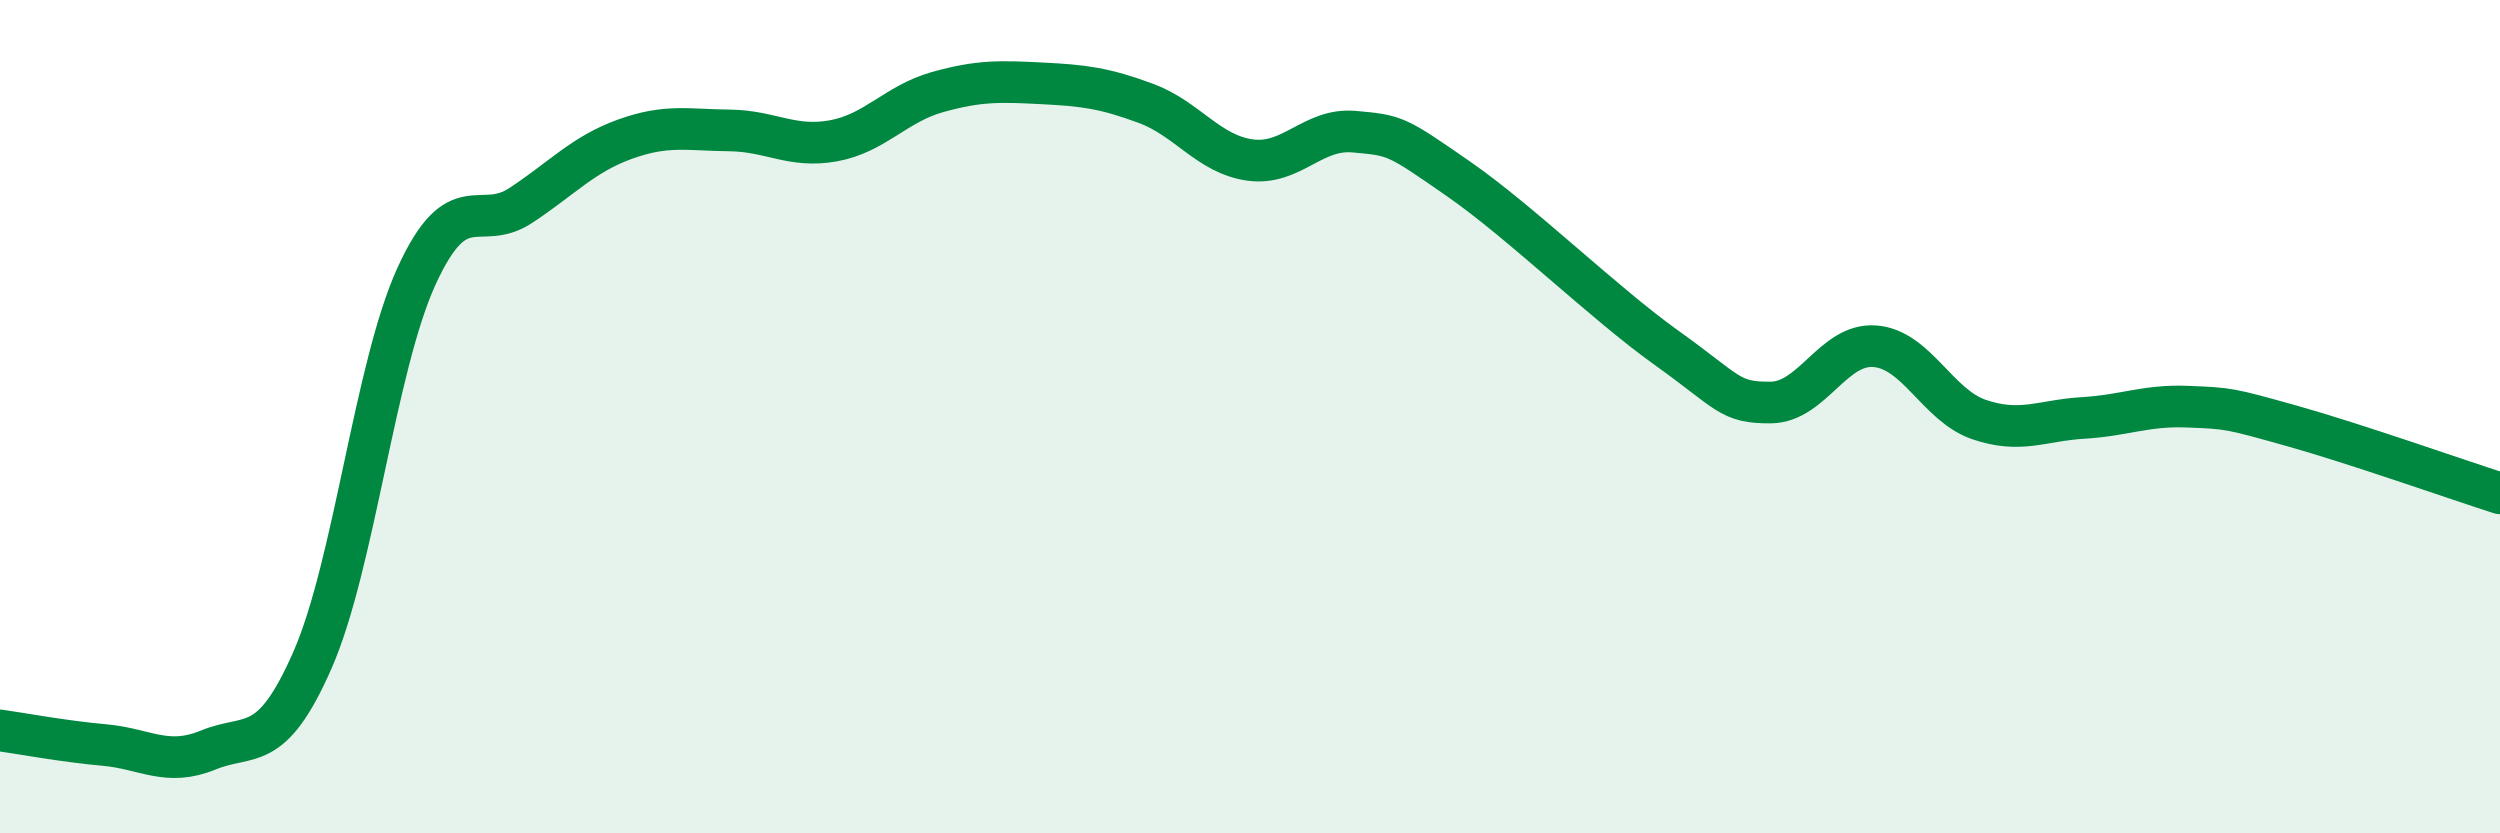
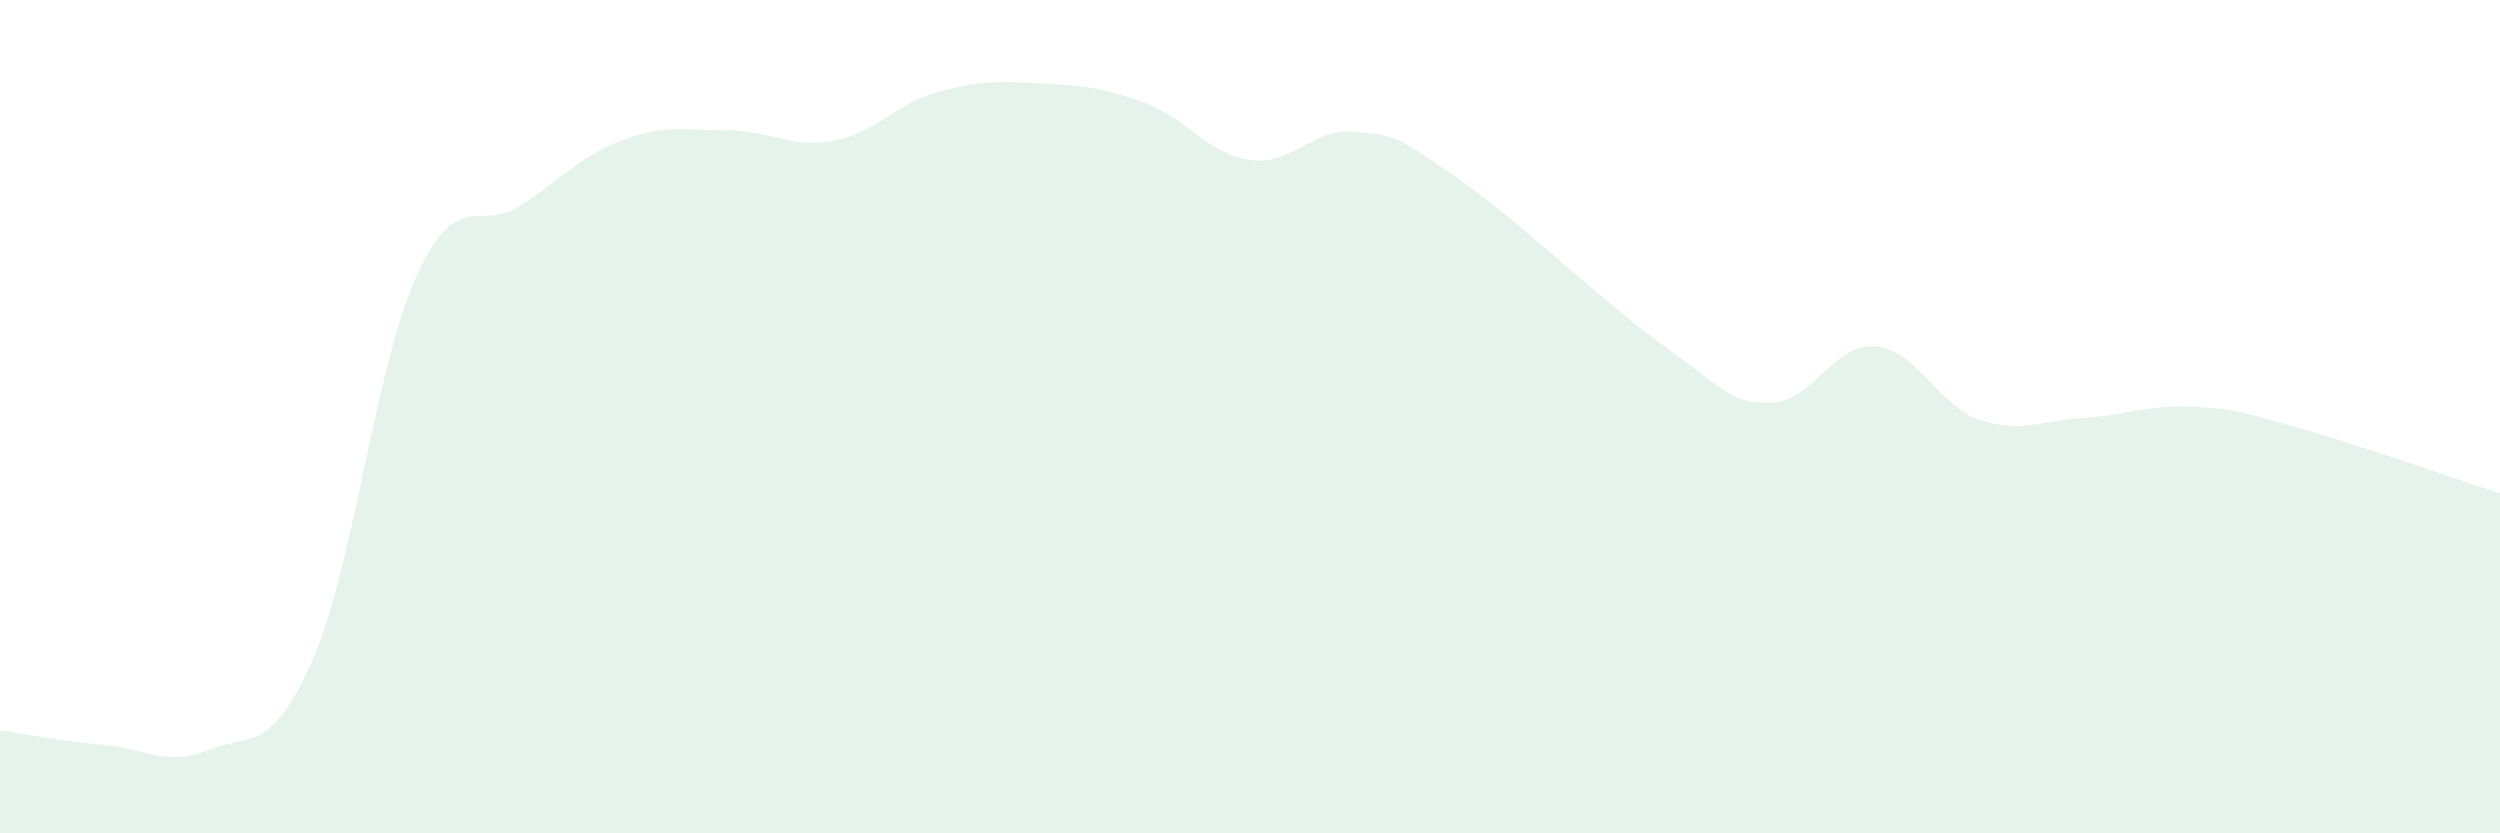
<svg xmlns="http://www.w3.org/2000/svg" width="60" height="20" viewBox="0 0 60 20">
  <path d="M 0,17.53 C 0.5,17.6 1.5,17.79 2.5,17.88 C 3.5,17.97 4,18.41 5,18 C 6,17.59 6.5,18.12 7.5,15.84 C 8.5,13.56 9,8.8 10,6.62 C 11,4.44 11.5,5.59 12.5,4.93 C 13.5,4.27 14,3.7 15,3.34 C 16,2.98 16.5,3.12 17.5,3.13 C 18.5,3.14 19,3.56 20,3.38 C 21,3.2 21.5,2.49 22.5,2.21 C 23.5,1.93 24,1.95 25,2 C 26,2.05 26.5,2.11 27.5,2.48 C 28.5,2.85 29,3.7 30,3.84 C 31,3.98 31.5,3.07 32.5,3.16 C 33.5,3.25 33.5,3.25 35,4.29 C 36.5,5.33 38.5,7.28 40,8.35 C 41.5,9.42 41.5,9.67 42.5,9.66 C 43.5,9.65 44,8.23 45,8.31 C 46,8.39 46.5,9.73 47.5,10.07 C 48.5,10.41 49,10.09 50,10.03 C 51,9.97 51.5,9.72 52.5,9.76 C 53.5,9.8 53.5,9.8 55,10.22 C 56.5,10.64 59,11.52 60,11.84L60 20L0 20Z" fill="#008740" opacity="0.1" stroke-linecap="round" stroke-linejoin="round" />
-   <path d="M 0,17.53 C 0.5,17.6 1.5,17.79 2.5,17.88 C 3.5,17.97 4,18.41 5,18 C 6,17.59 6.5,18.12 7.5,15.84 C 8.5,13.56 9,8.8 10,6.62 C 11,4.44 11.5,5.59 12.5,4.93 C 13.5,4.27 14,3.7 15,3.34 C 16,2.98 16.5,3.12 17.5,3.13 C 18.5,3.14 19,3.56 20,3.38 C 21,3.2 21.5,2.49 22.5,2.21 C 23.5,1.93 24,1.95 25,2 C 26,2.05 26.5,2.11 27.5,2.48 C 28.5,2.85 29,3.7 30,3.84 C 31,3.98 31.5,3.07 32.5,3.16 C 33.5,3.25 33.5,3.25 35,4.29 C 36.5,5.33 38.5,7.28 40,8.35 C 41.5,9.42 41.5,9.67 42.5,9.66 C 43.5,9.65 44,8.23 45,8.31 C 46,8.39 46.5,9.73 47.5,10.07 C 48.5,10.41 49,10.09 50,10.03 C 51,9.97 51.5,9.72 52.5,9.76 C 53.5,9.8 53.5,9.8 55,10.22 C 56.5,10.64 59,11.52 60,11.84" stroke="#008740" stroke-width="1" fill="none" stroke-linecap="round" stroke-linejoin="round" />
</svg>